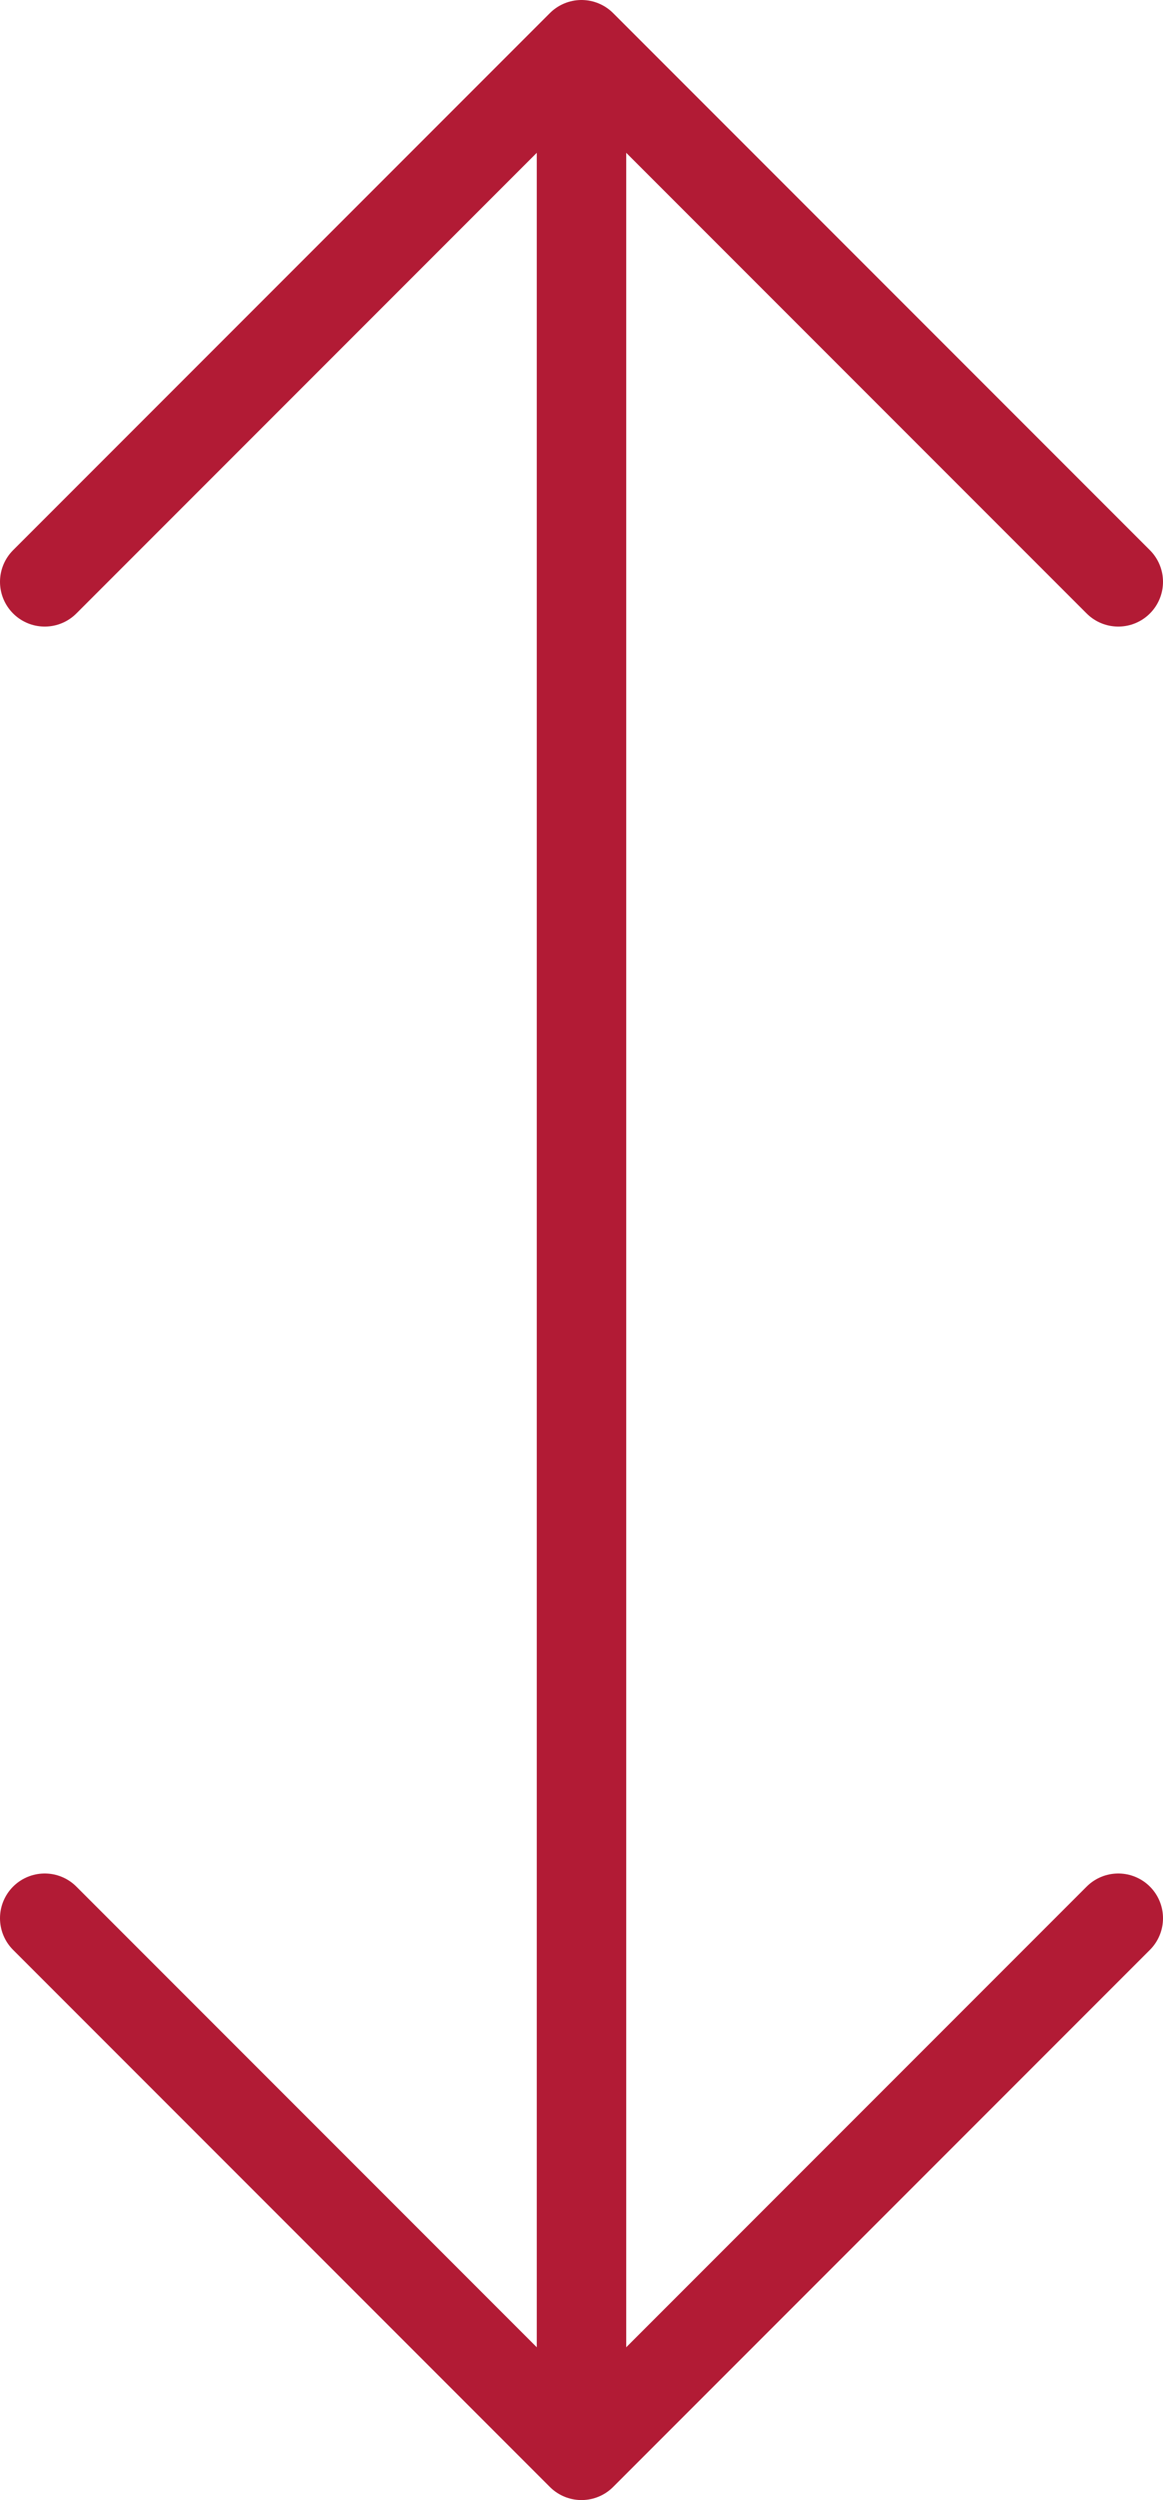
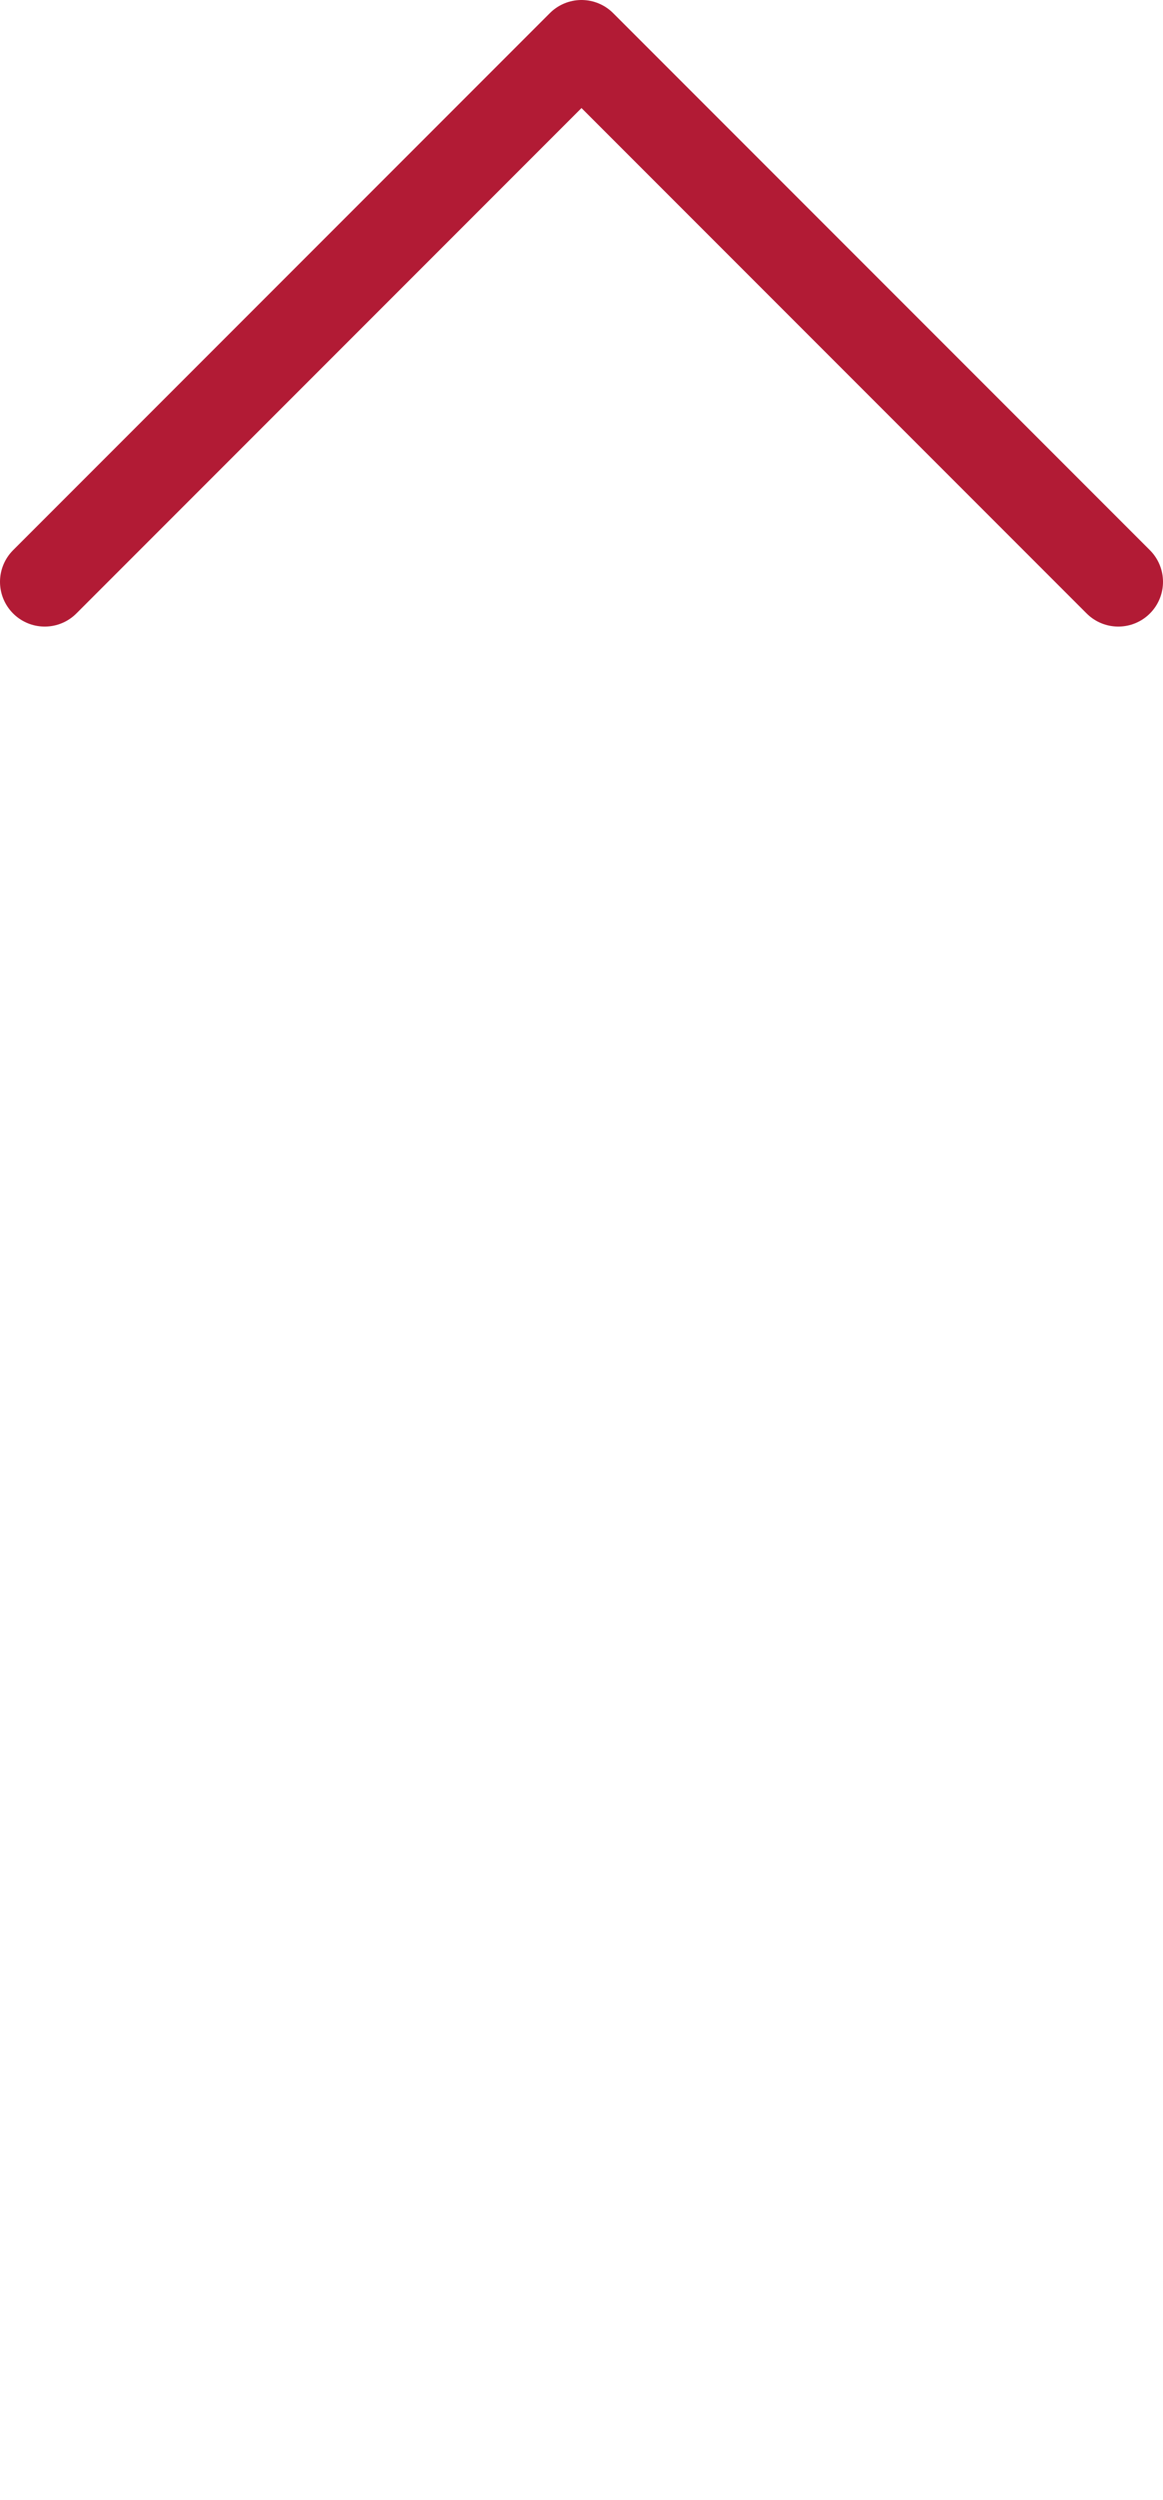
<svg xmlns="http://www.w3.org/2000/svg" viewBox="0 0 26 55.86">
  <defs>
    <style> .cls-1 { fill: none; stroke: #b21b35; stroke-linecap: round; stroke-linejoin: round; stroke-width: 2px; } </style>
  </defs>
  <g id="Ebene_2" data-name="Ebene 2">
    <g id="Ebene_1-2" data-name="Ebene 1">
      <g>
        <g id="Ebene_2-2" data-name="Ebene 2">
          <g id="Ebene_1-2-2" data-name="Ebene 1-2">
            <polyline class="cls-1" points="25 13 13 1 1 13" />
          </g>
        </g>
        <g id="Ebene_2-3" data-name="Ebene 2">
          <g id="Ebene_1-2-3" data-name="Ebene 1-2">
-             <polyline class="cls-1" points="1 42.86 13 54.86 25 42.86" />
-           </g>
+             </g>
        </g>
-         <line class="cls-1" x1="13" y1="54.13" x2="13" y2="1.78" />
      </g>
    </g>
  </g>
</svg>